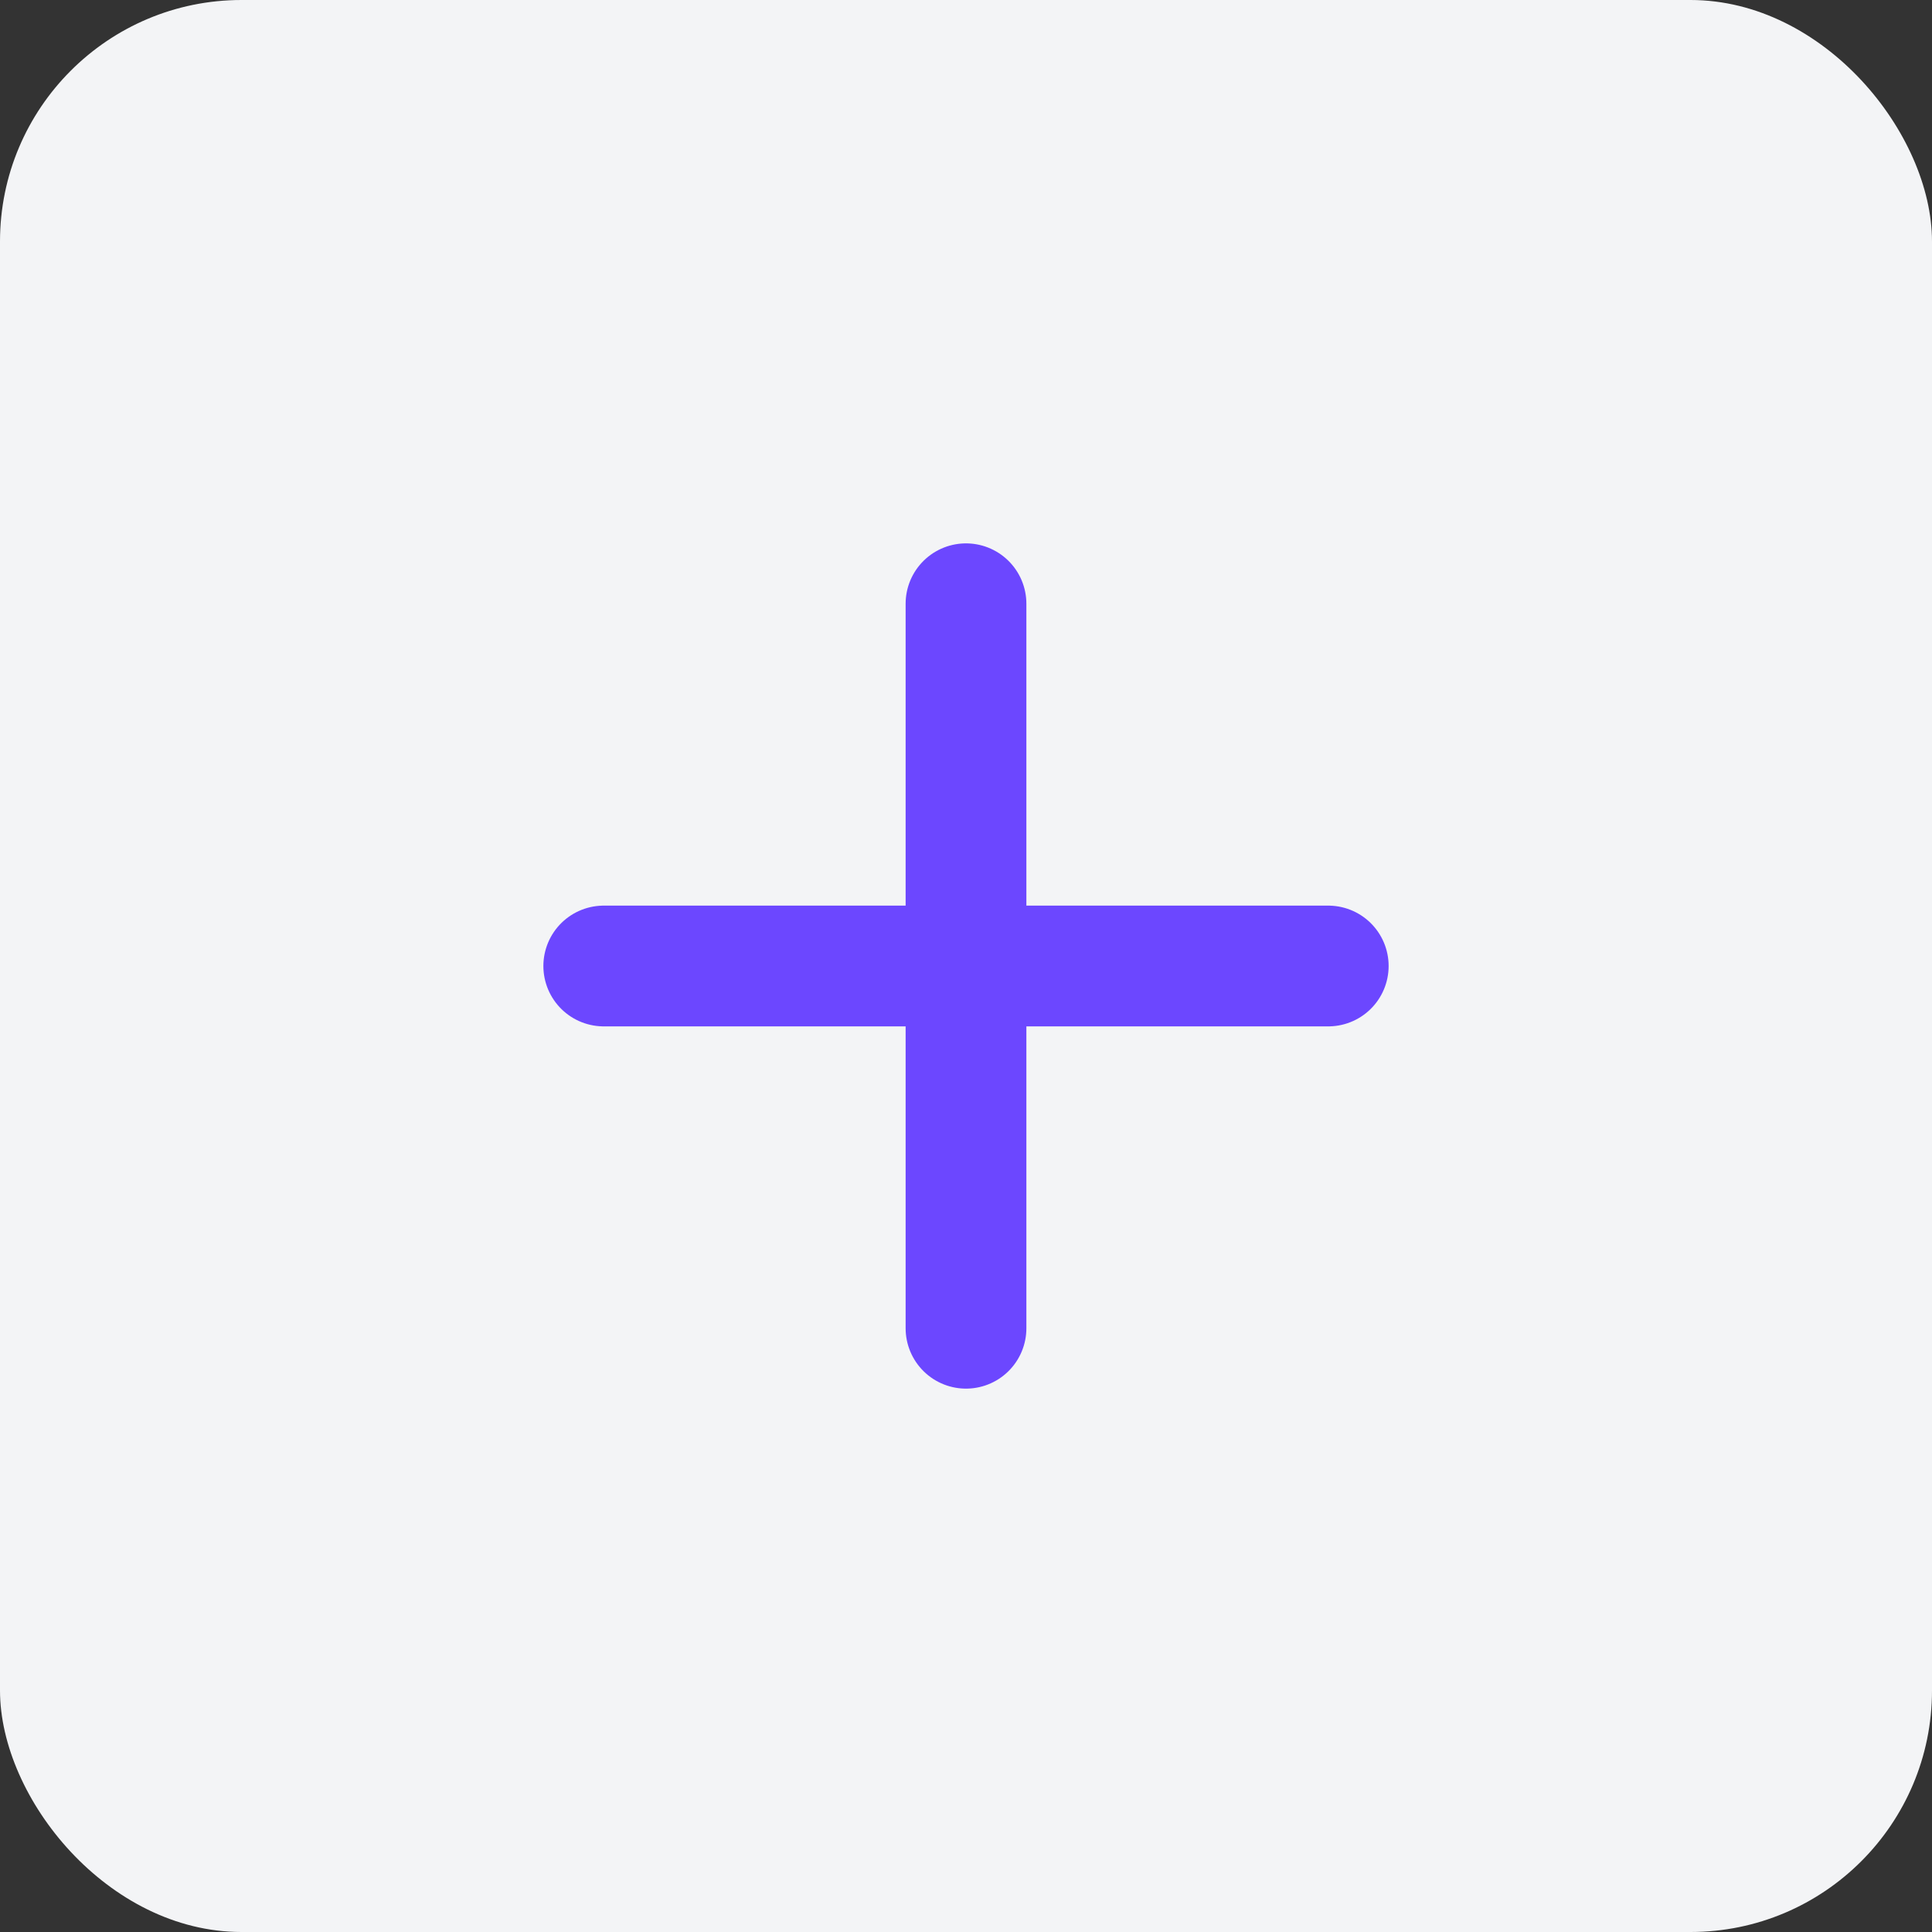
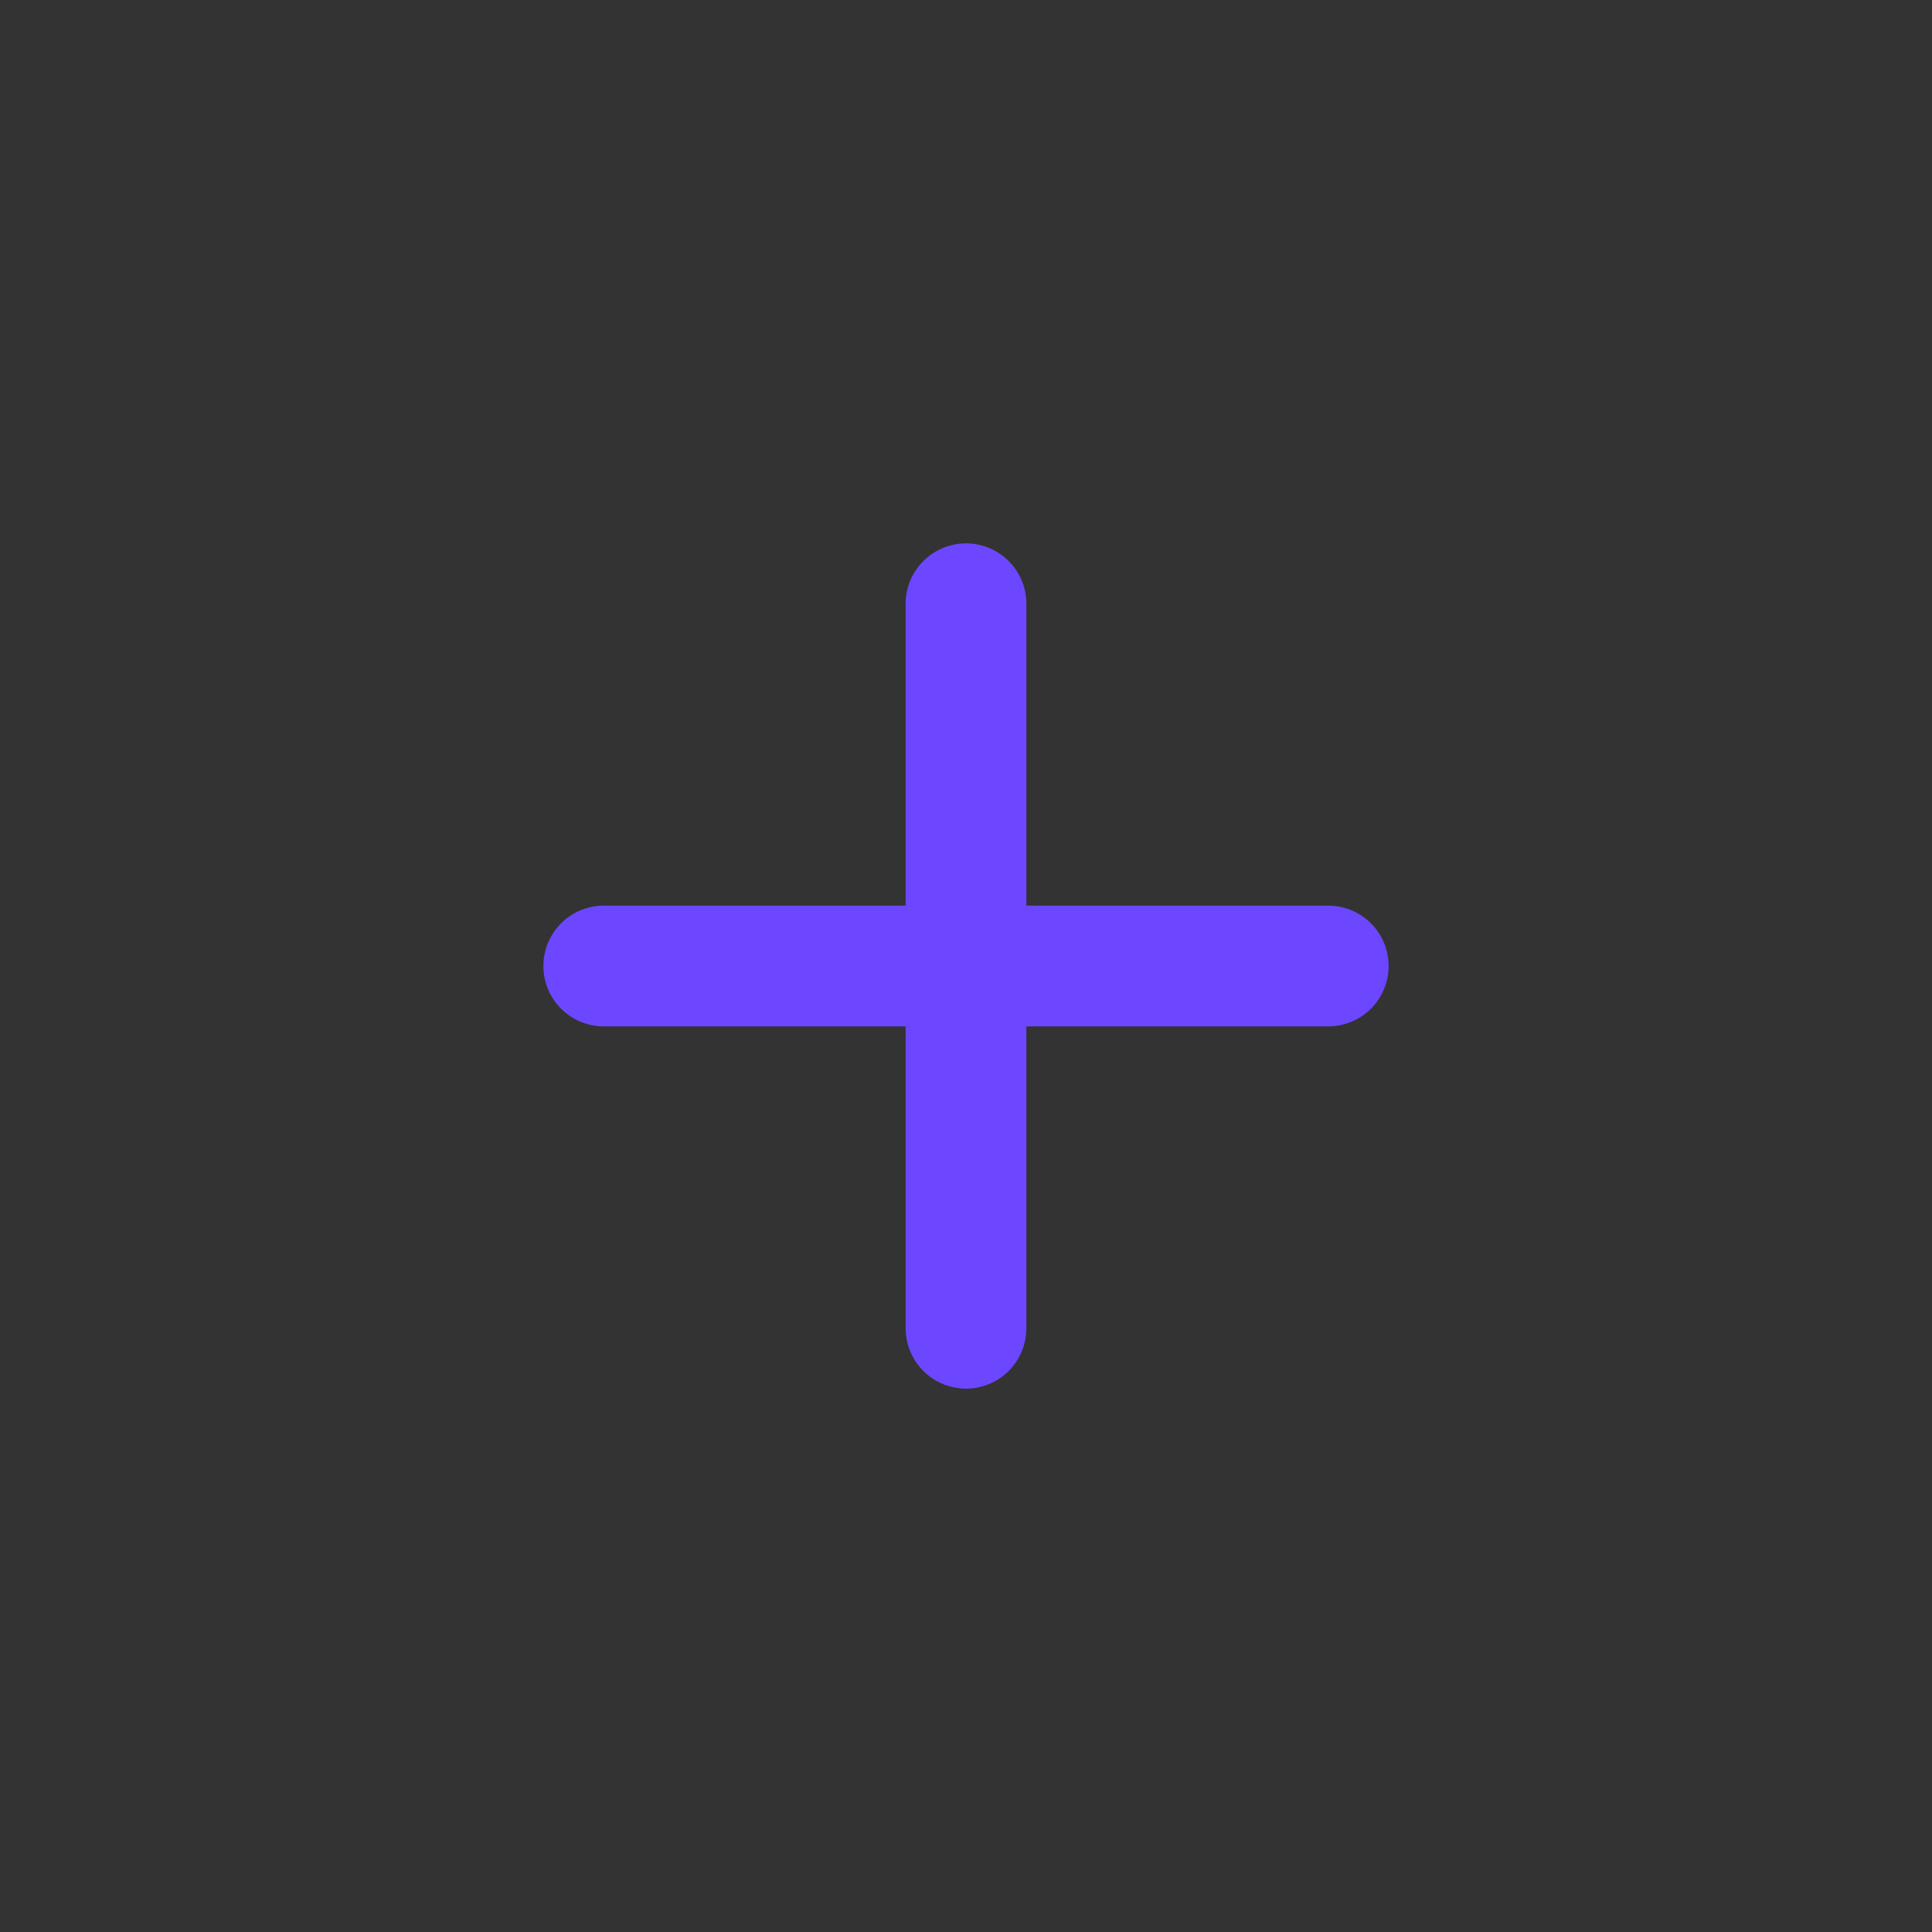
<svg xmlns="http://www.w3.org/2000/svg" width="64" height="64" viewBox="0 0 64 64">
  <rect x="0" y="0" width="64" height="64" fill="#333333" stroke="none" />
-   <rect width="64" height="64" rx="8" fill="#F3F4F6" />
  <path d="M20 32h24M32 20v24" stroke="#6C47FF" stroke-width="4" stroke-linecap="round" />
</svg>